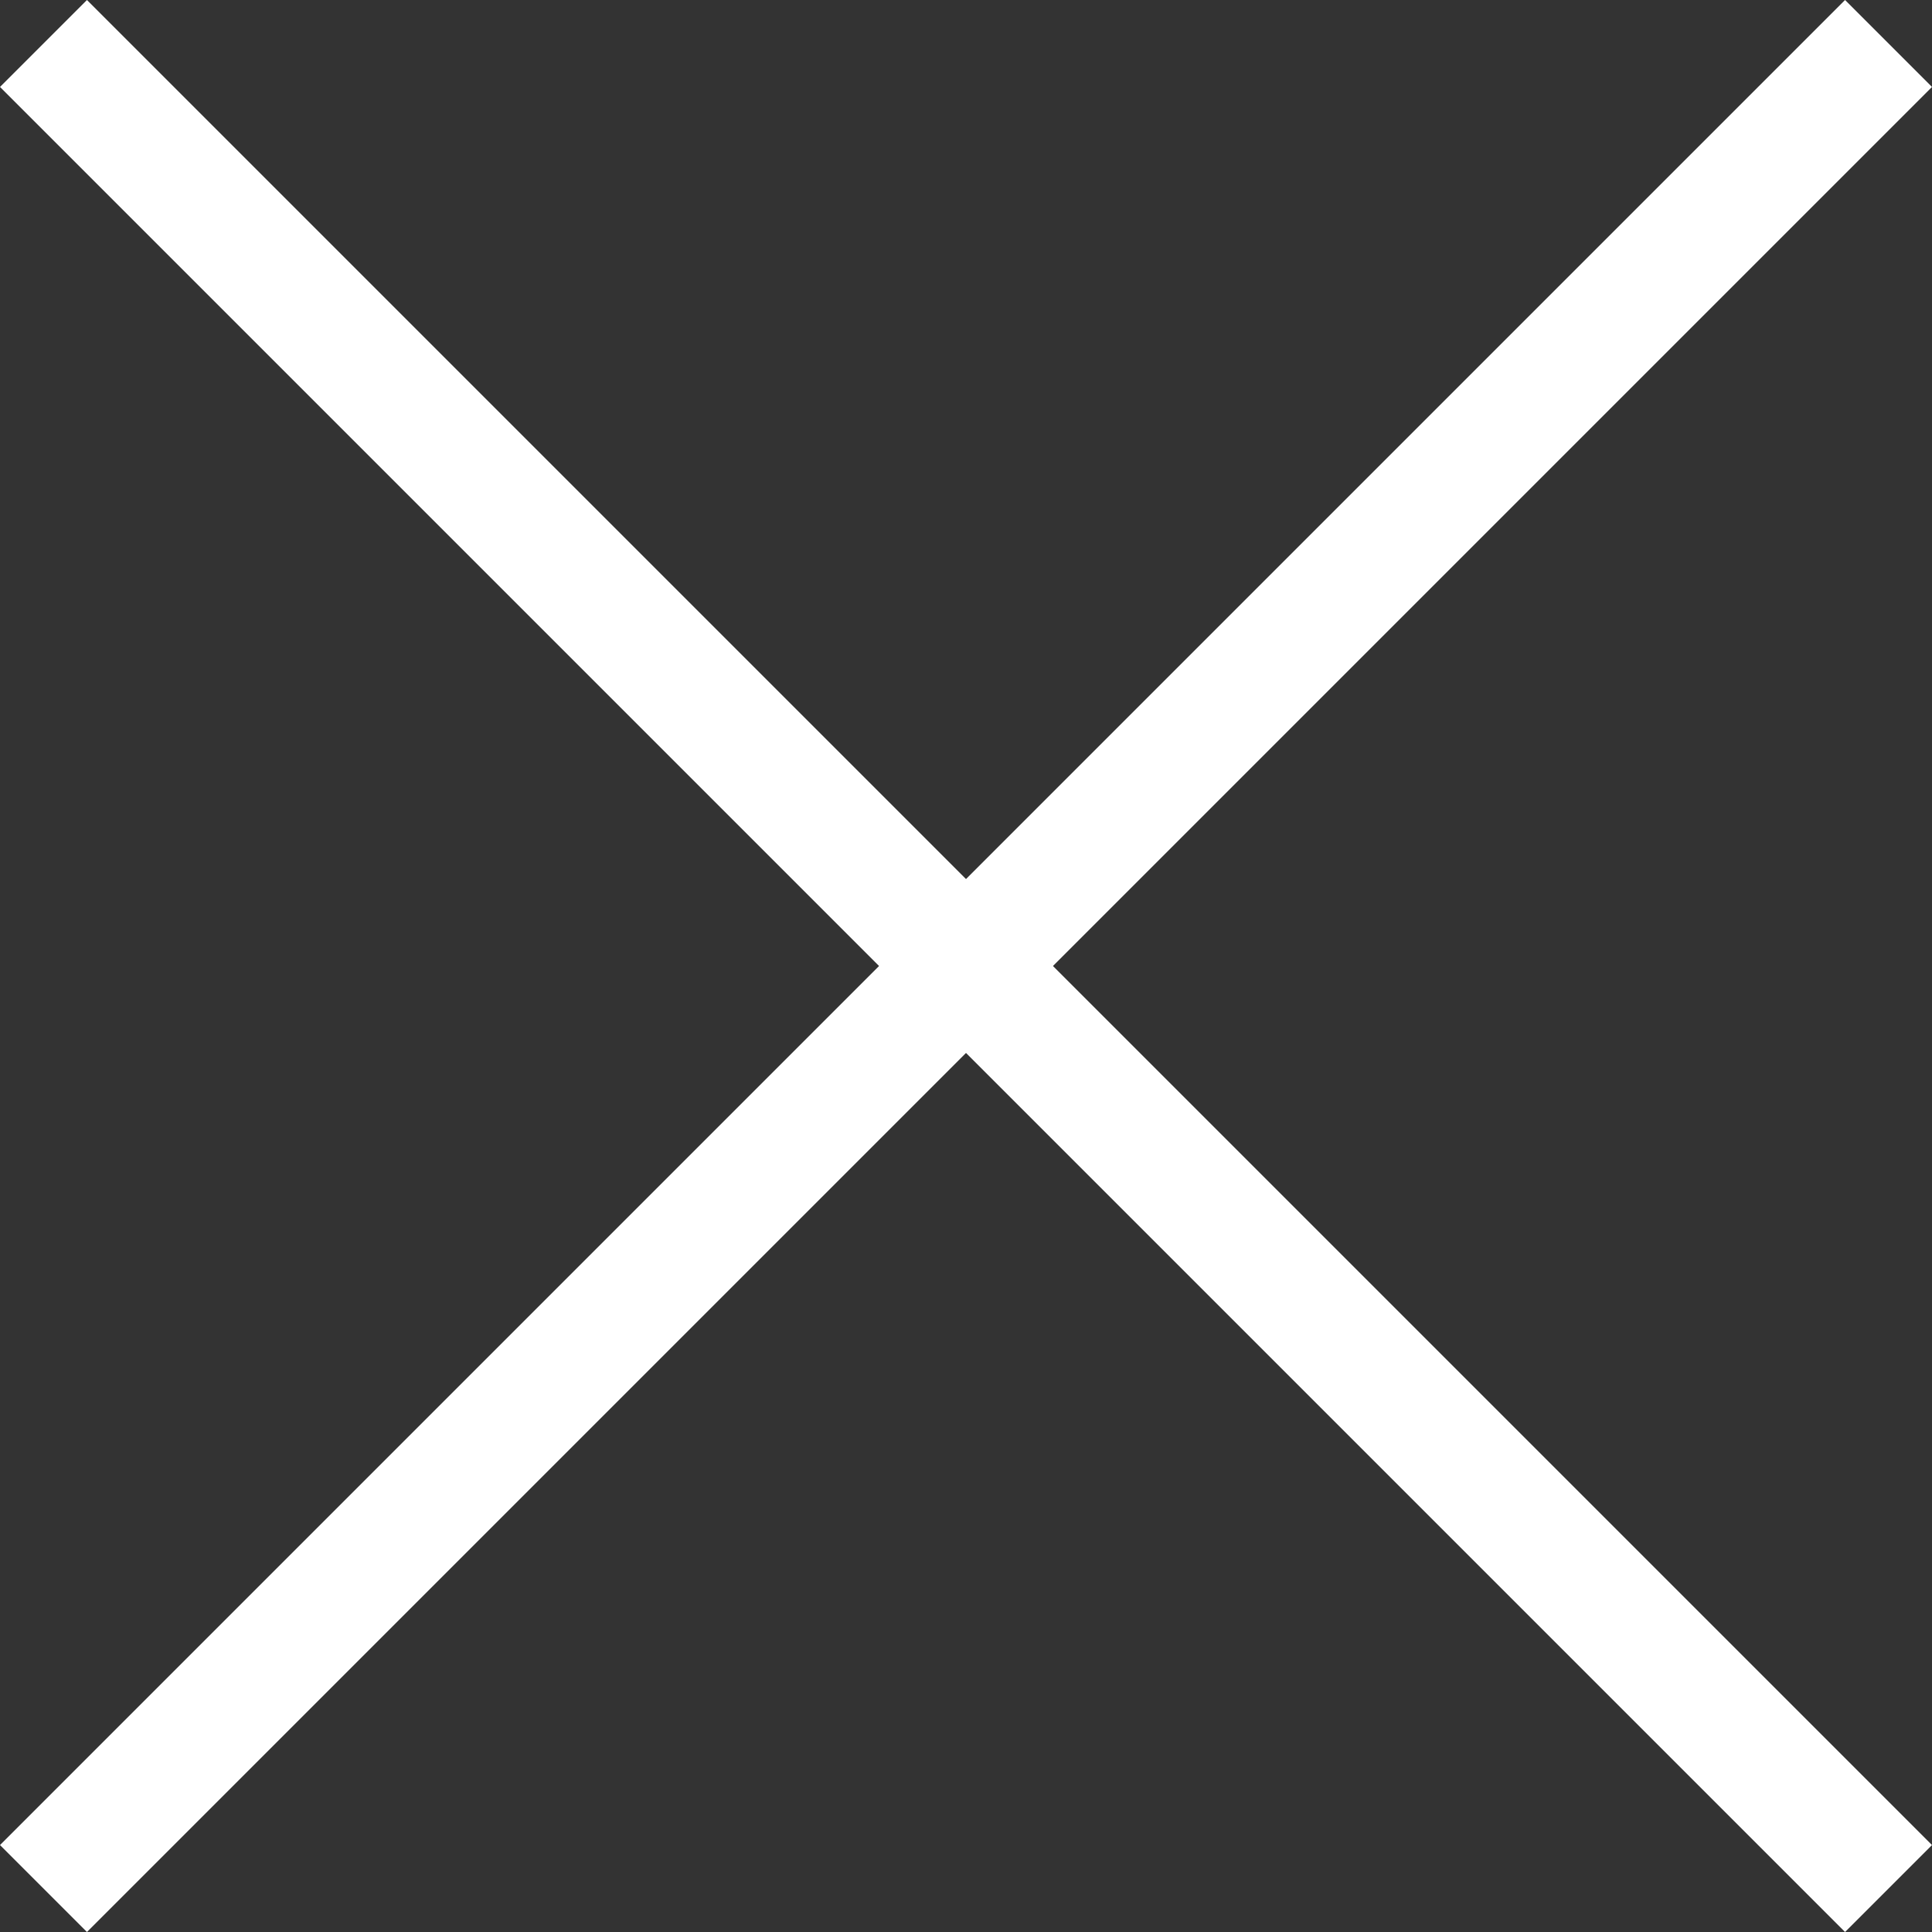
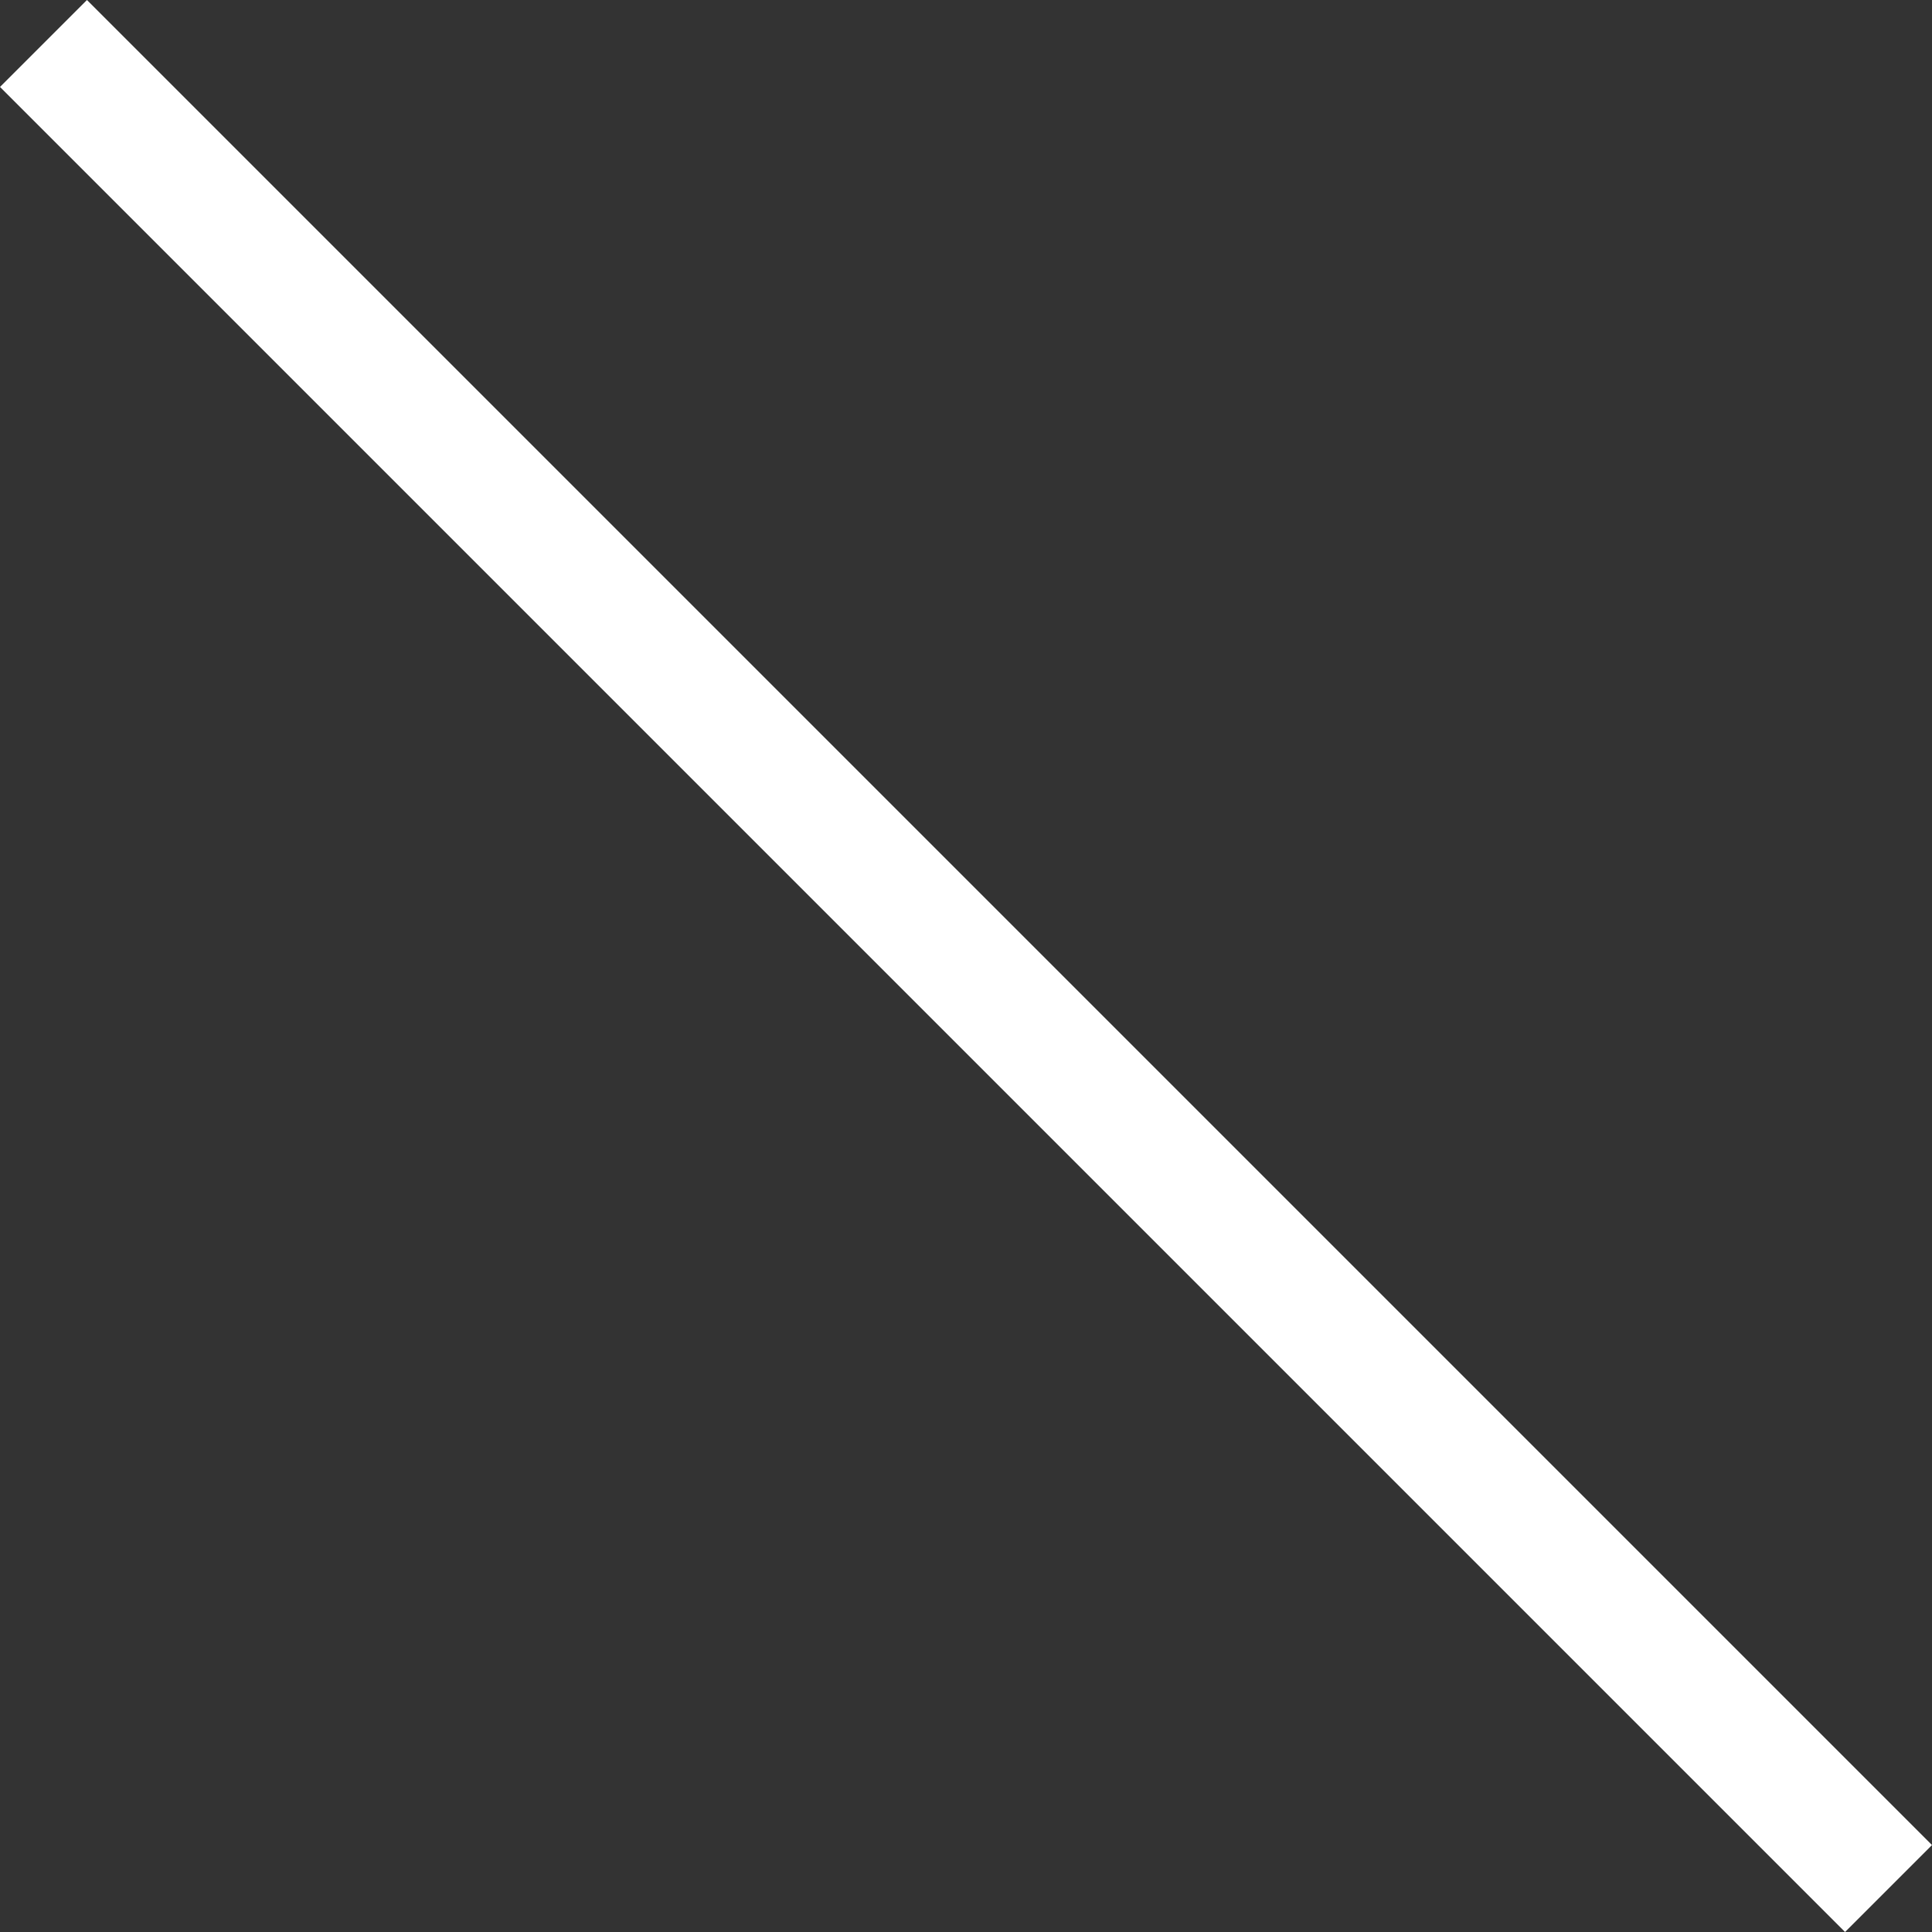
<svg xmlns="http://www.w3.org/2000/svg" width="31.414" height="31.414" viewBox="0 0 31.414 31.414">
  <rect x="0" y="0" width="31.414" height="31.414" fill="#333333" stroke="none" />
  <g transform="translate(-367.293 -2667.293)">
    <path d="M29.293,30.707l-30-30L.707-.707l30,30Z" transform="translate(368 2668)" fill="#fff" />
-     <path d="M.707,30.707-.707,29.293l30-30L30.707.707Z" transform="translate(368 2668)" fill="#fff" />
  </g>
</svg>